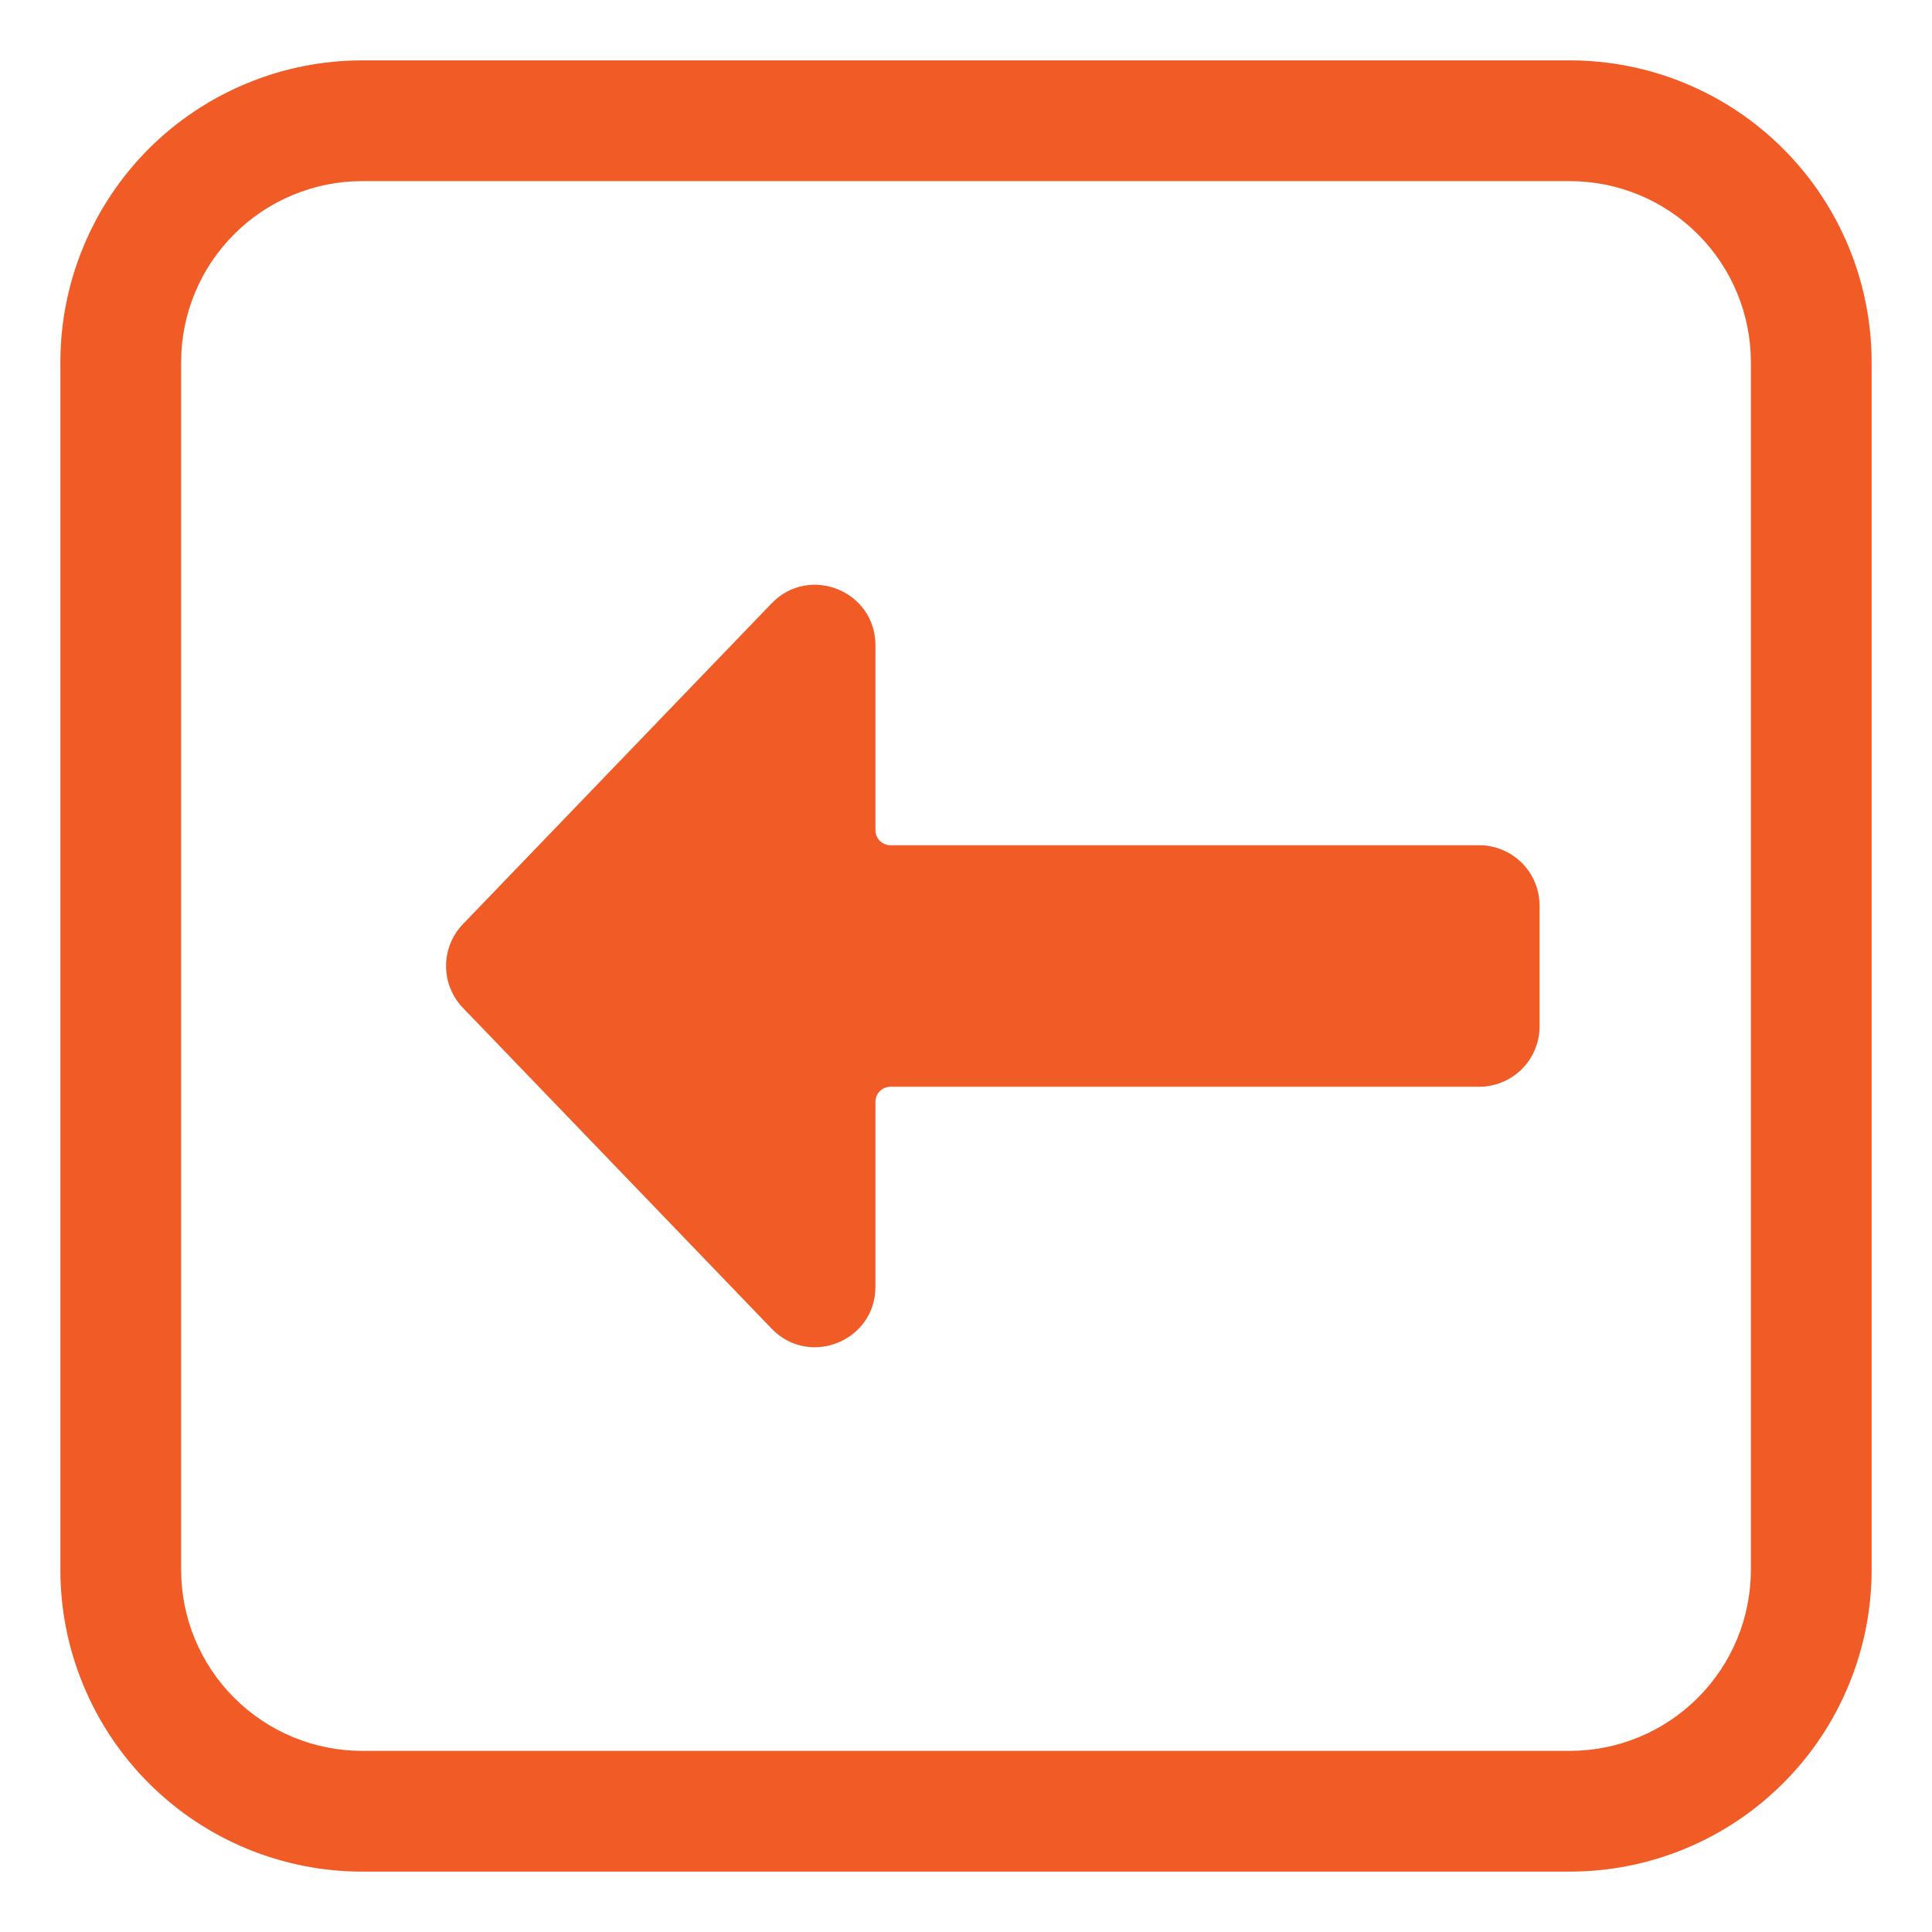
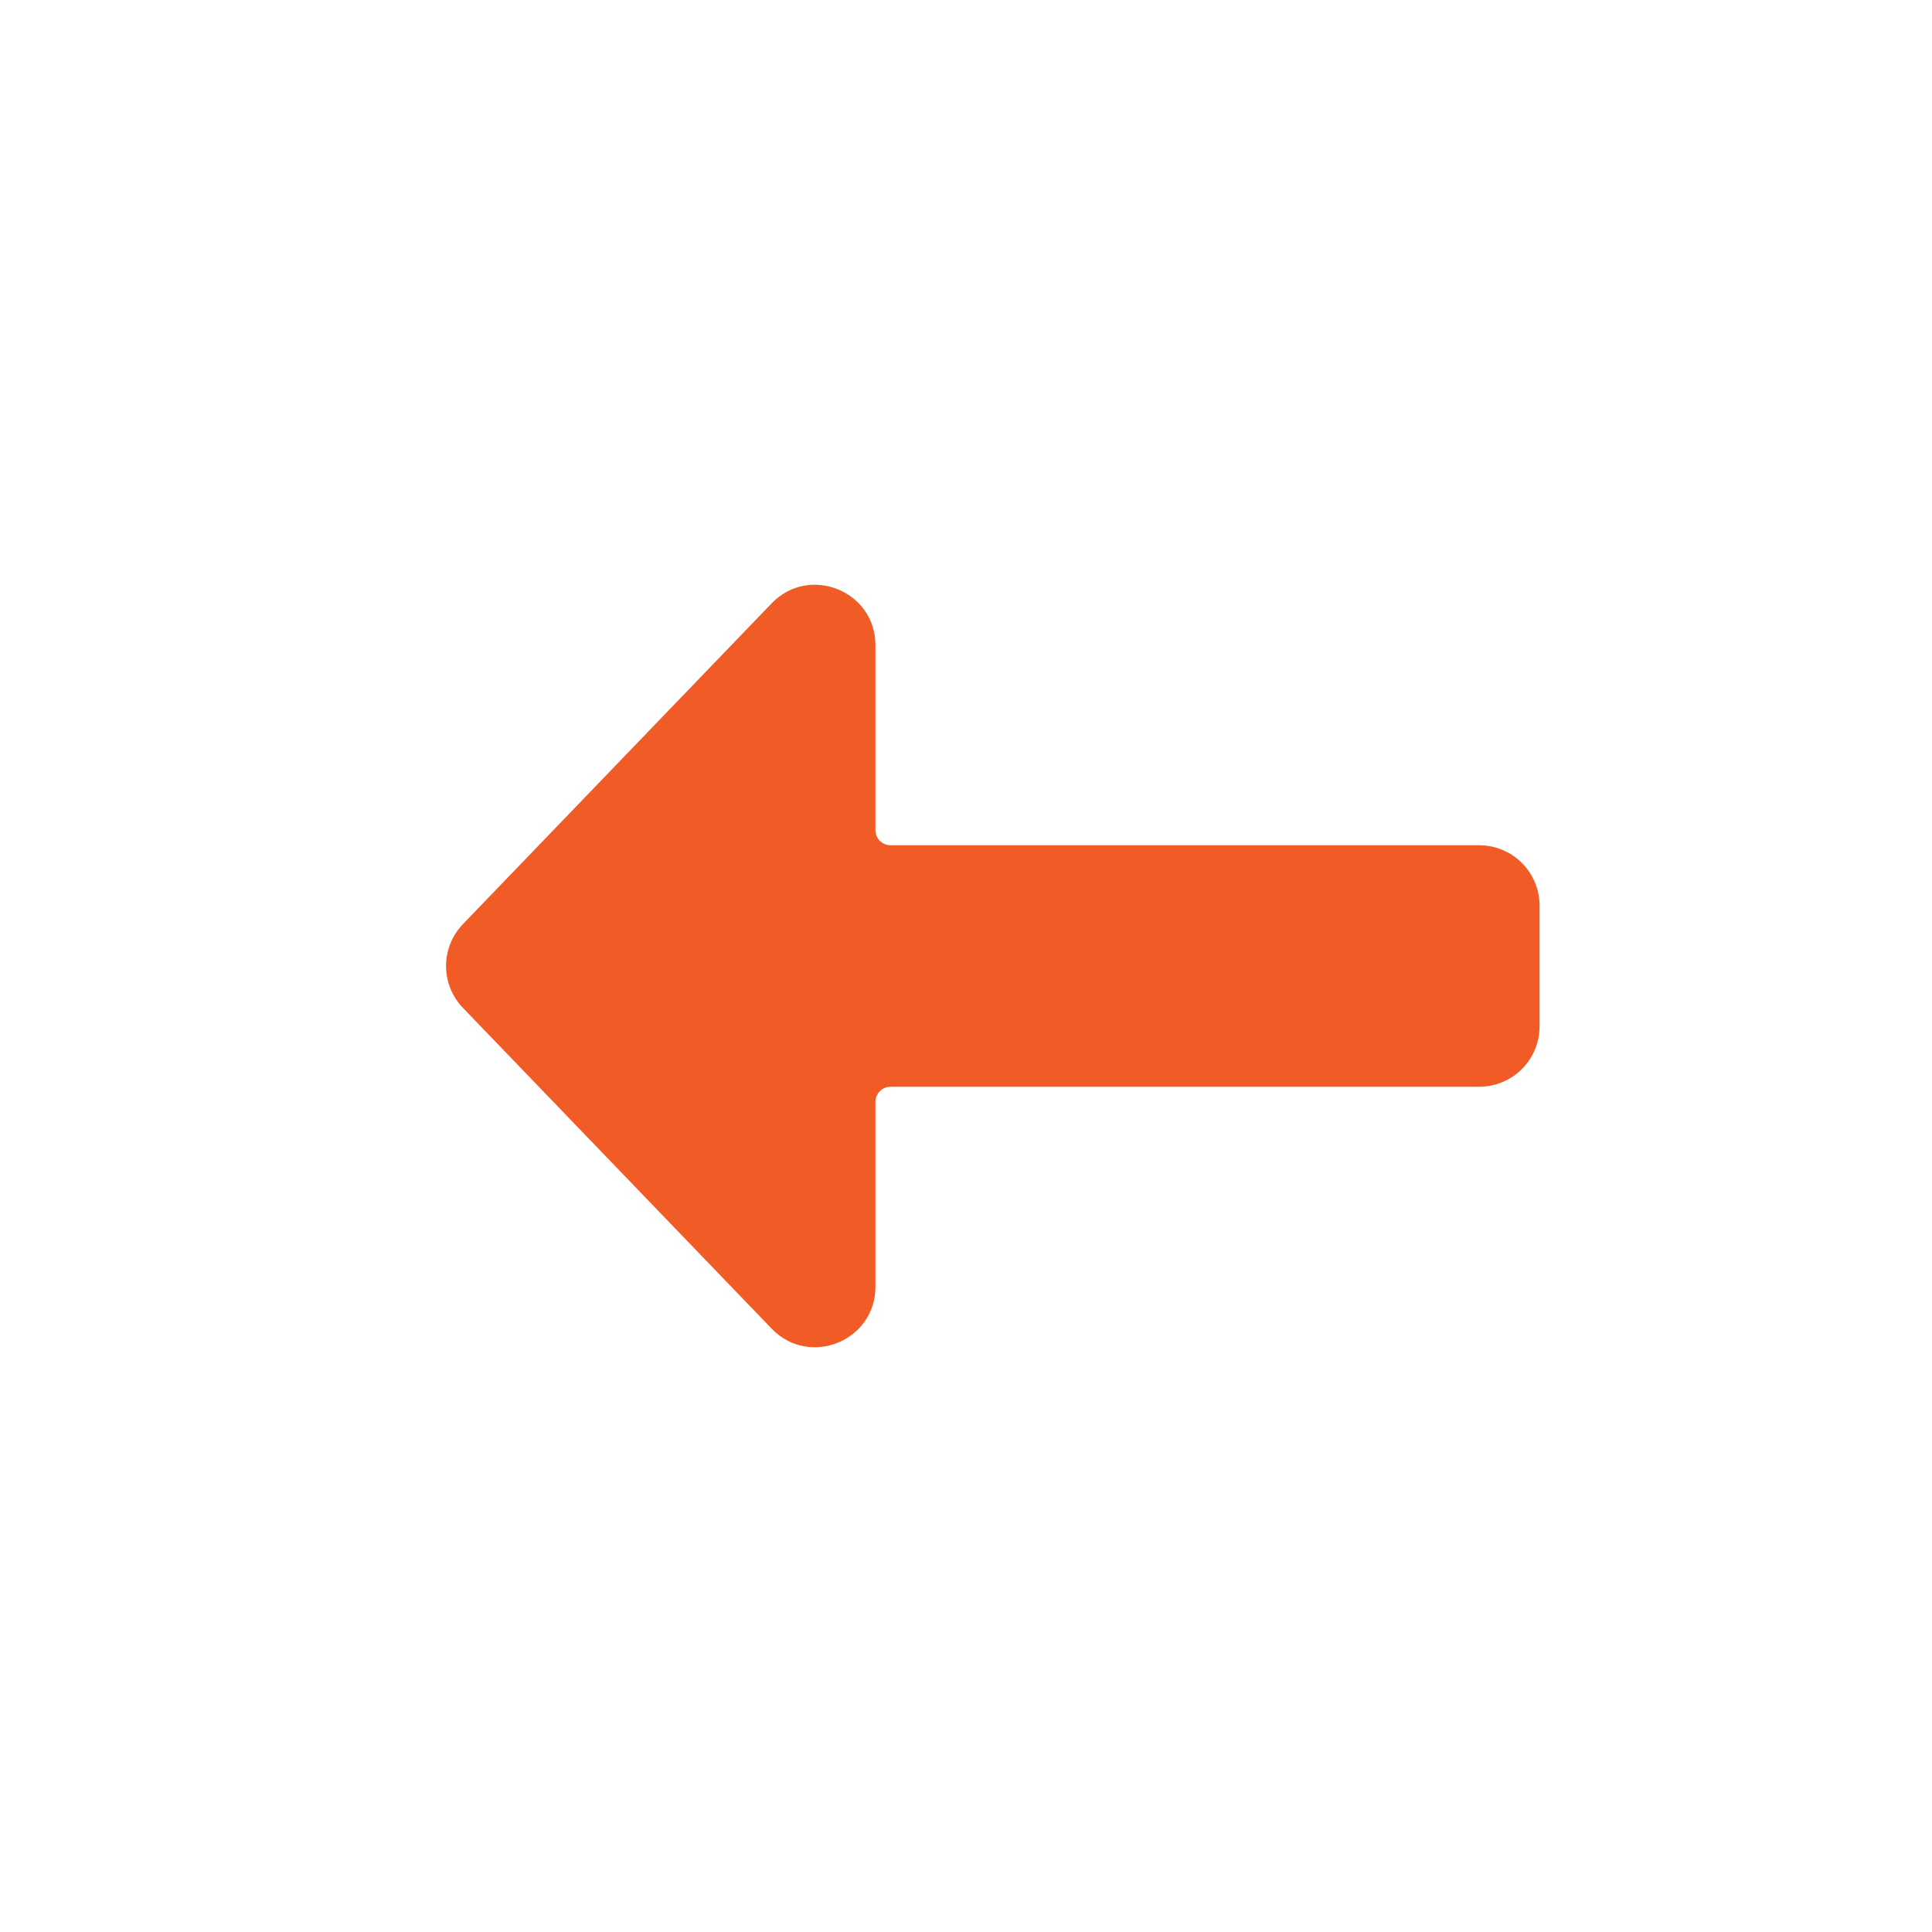
<svg xmlns="http://www.w3.org/2000/svg" width="32" height="32" viewBox="0 0 32 32" fill="none">
  <path d="M7.667 15.307C7.488 15.493 7.388 15.742 7.388 16C7.388 16.259 7.488 16.507 7.667 16.693L12.78 22.006C13.404 22.655 14.5 22.213 14.5 21.313V18.25C14.5 18.184 14.526 18.12 14.573 18.073C14.62 18.026 14.684 18 14.75 18H24.5C24.765 18 25.019 17.895 25.207 17.707C25.394 17.52 25.5 17.265 25.5 17V15C25.5 14.735 25.394 14.48 25.207 14.293C25.019 14.105 24.765 14 24.5 14L14.75 14C14.684 14 14.62 13.974 14.573 13.927C14.526 13.88 14.5 13.816 14.5 13.75V10.687C14.5 9.787 13.404 9.345 12.78 9.994L7.667 15.307Z" fill="#F15B26" />
-   <path d="M1 26C1 26.657 1.129 27.307 1.381 27.913C1.632 28.52 2 29.071 2.464 29.535C3.402 30.473 4.674 31 6 31H26C27.326 31 28.598 30.473 29.535 29.535C30 29.071 30.368 28.52 30.619 27.913C30.871 27.307 31 26.657 31 26V6C31 4.674 30.473 3.402 29.535 2.464C28.598 1.527 27.326 1 26 1H6C5.343 1 4.693 1.129 4.087 1.381C3.48 1.632 2.929 2 2.464 2.464C2 2.929 1.632 3.48 1.381 4.087C1.129 4.693 1 5.343 1 6L1 26ZM6 29C5.204 29 4.441 28.684 3.879 28.121C3.316 27.559 3 26.796 3 26L3 6C3 5.204 3.316 4.441 3.879 3.879C4.441 3.316 5.204 3 6 3H26C26.796 3 27.559 3.316 28.121 3.879C28.684 4.441 29 5.204 29 6V26C29 26.796 28.684 27.559 28.121 28.121C27.559 28.684 26.796 29 26 29H6Z" fill="#F15B26" />
</svg>